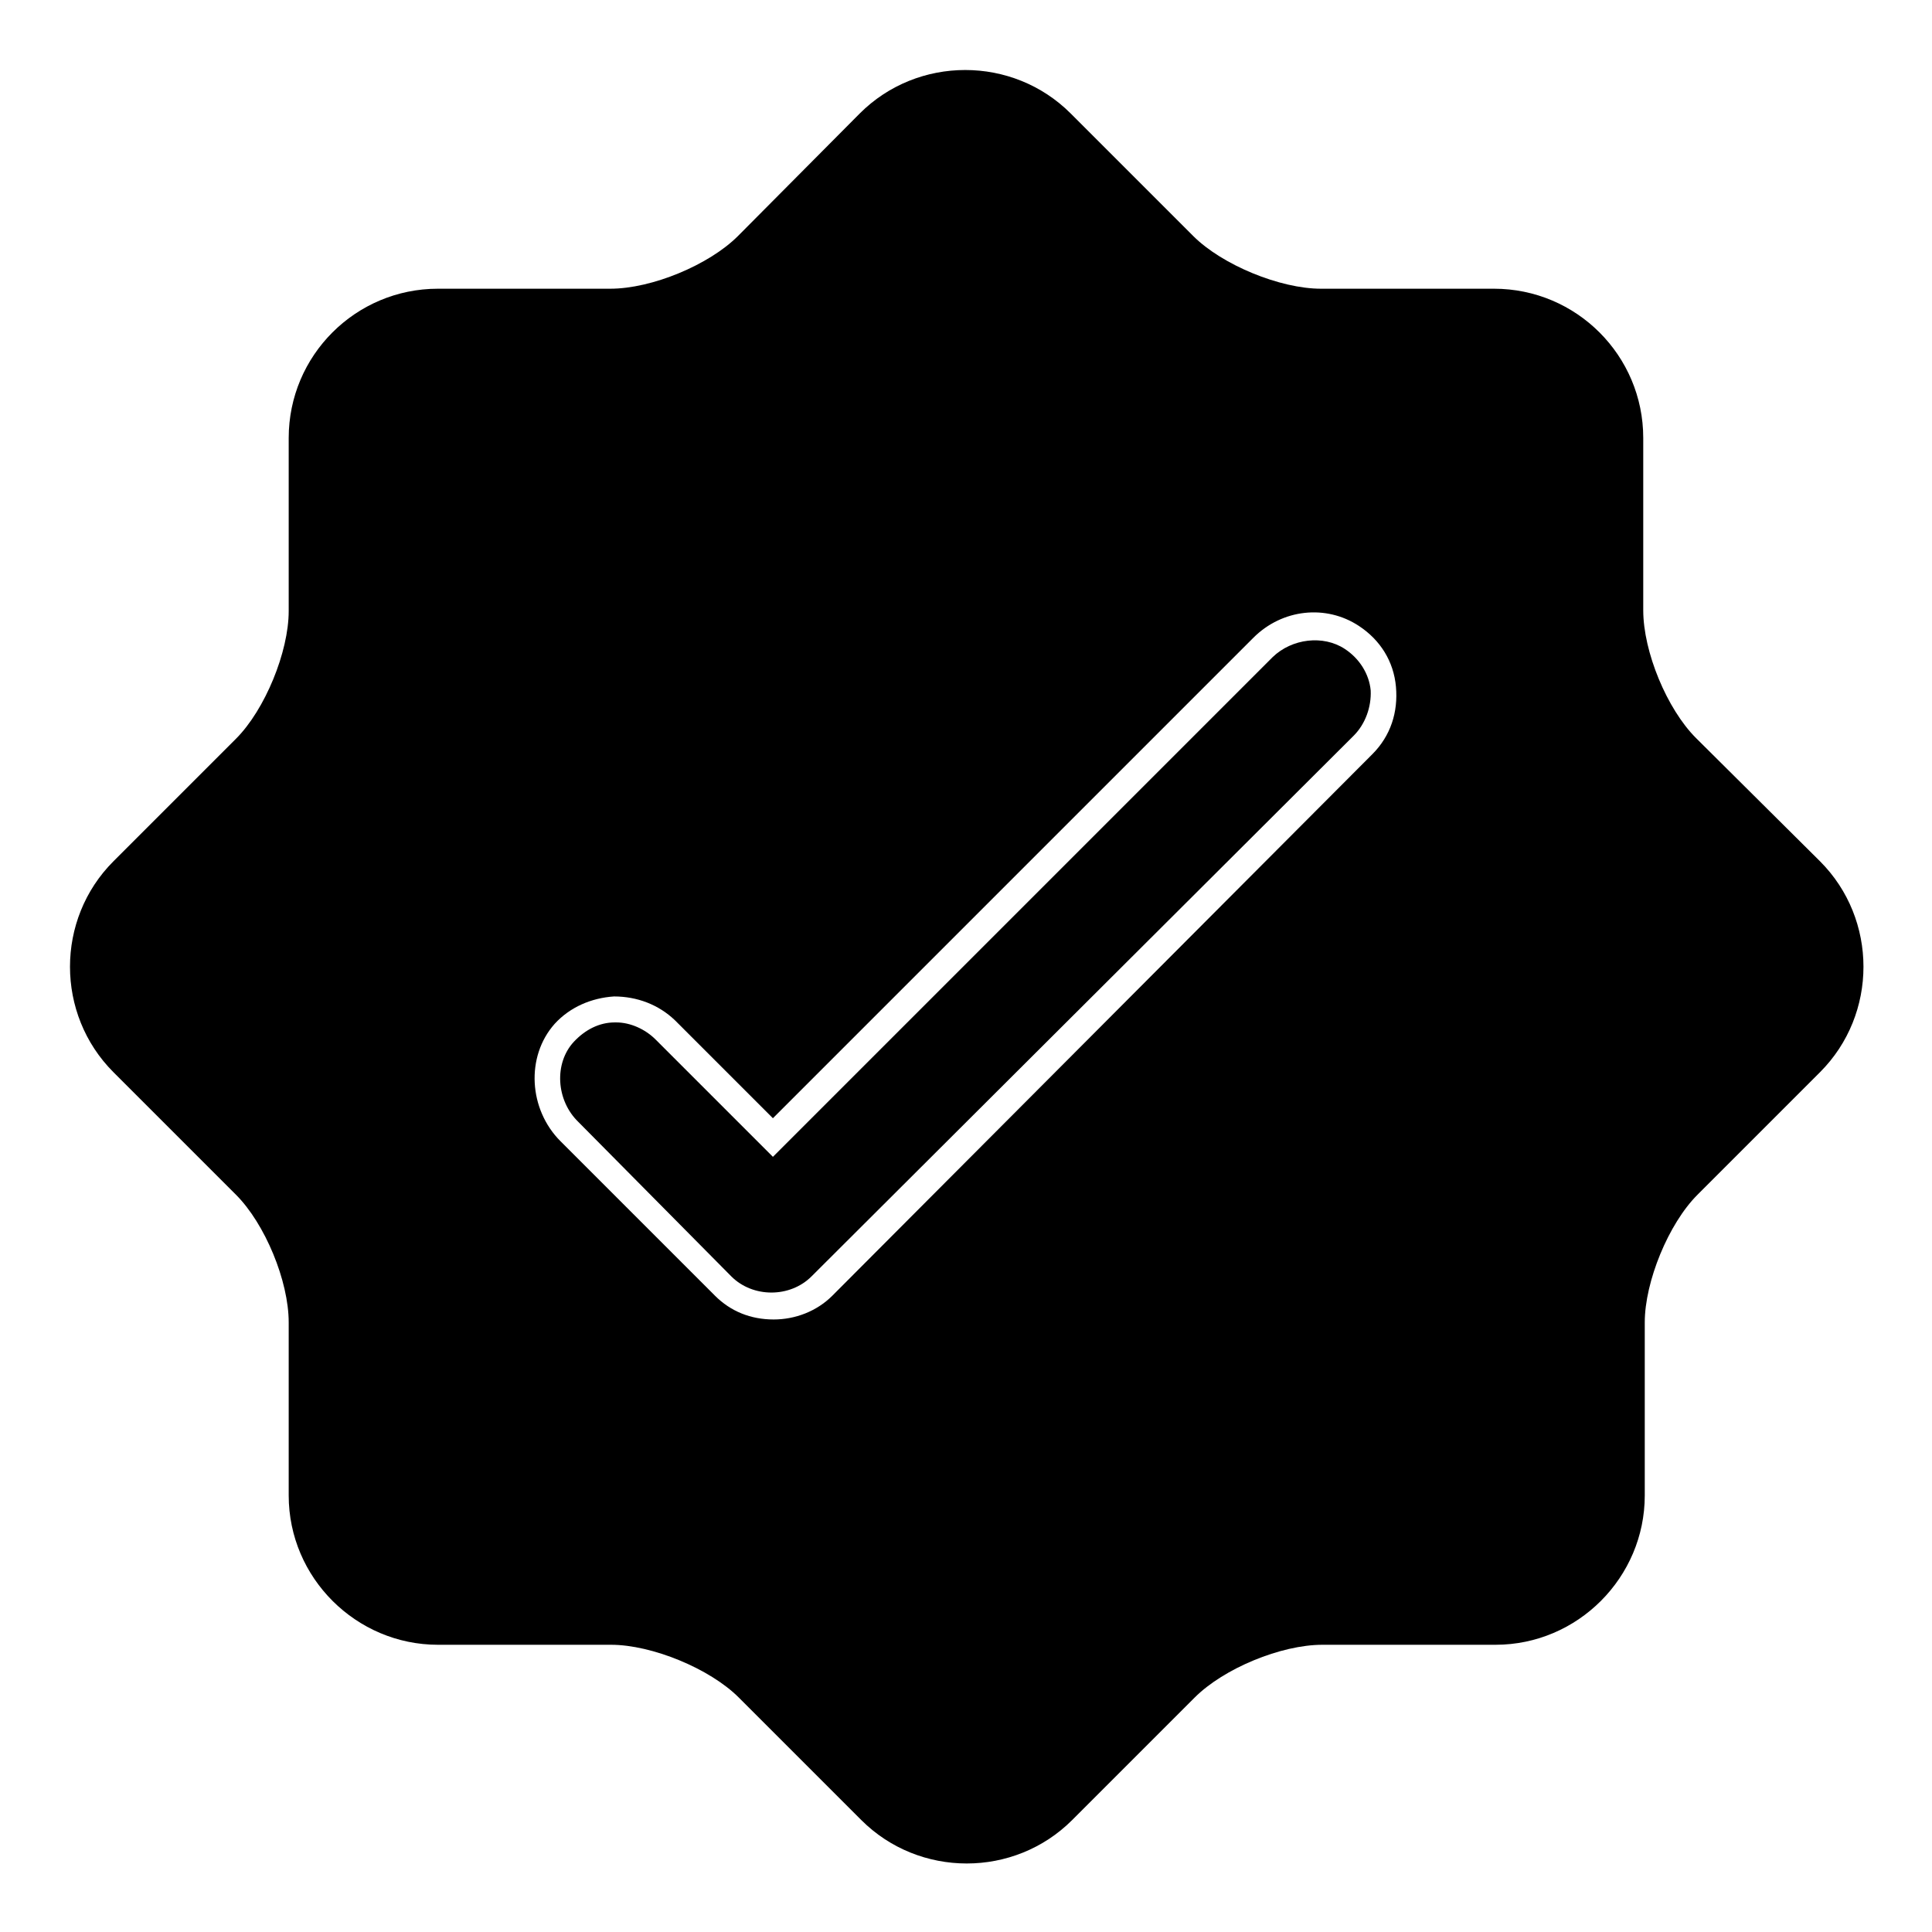
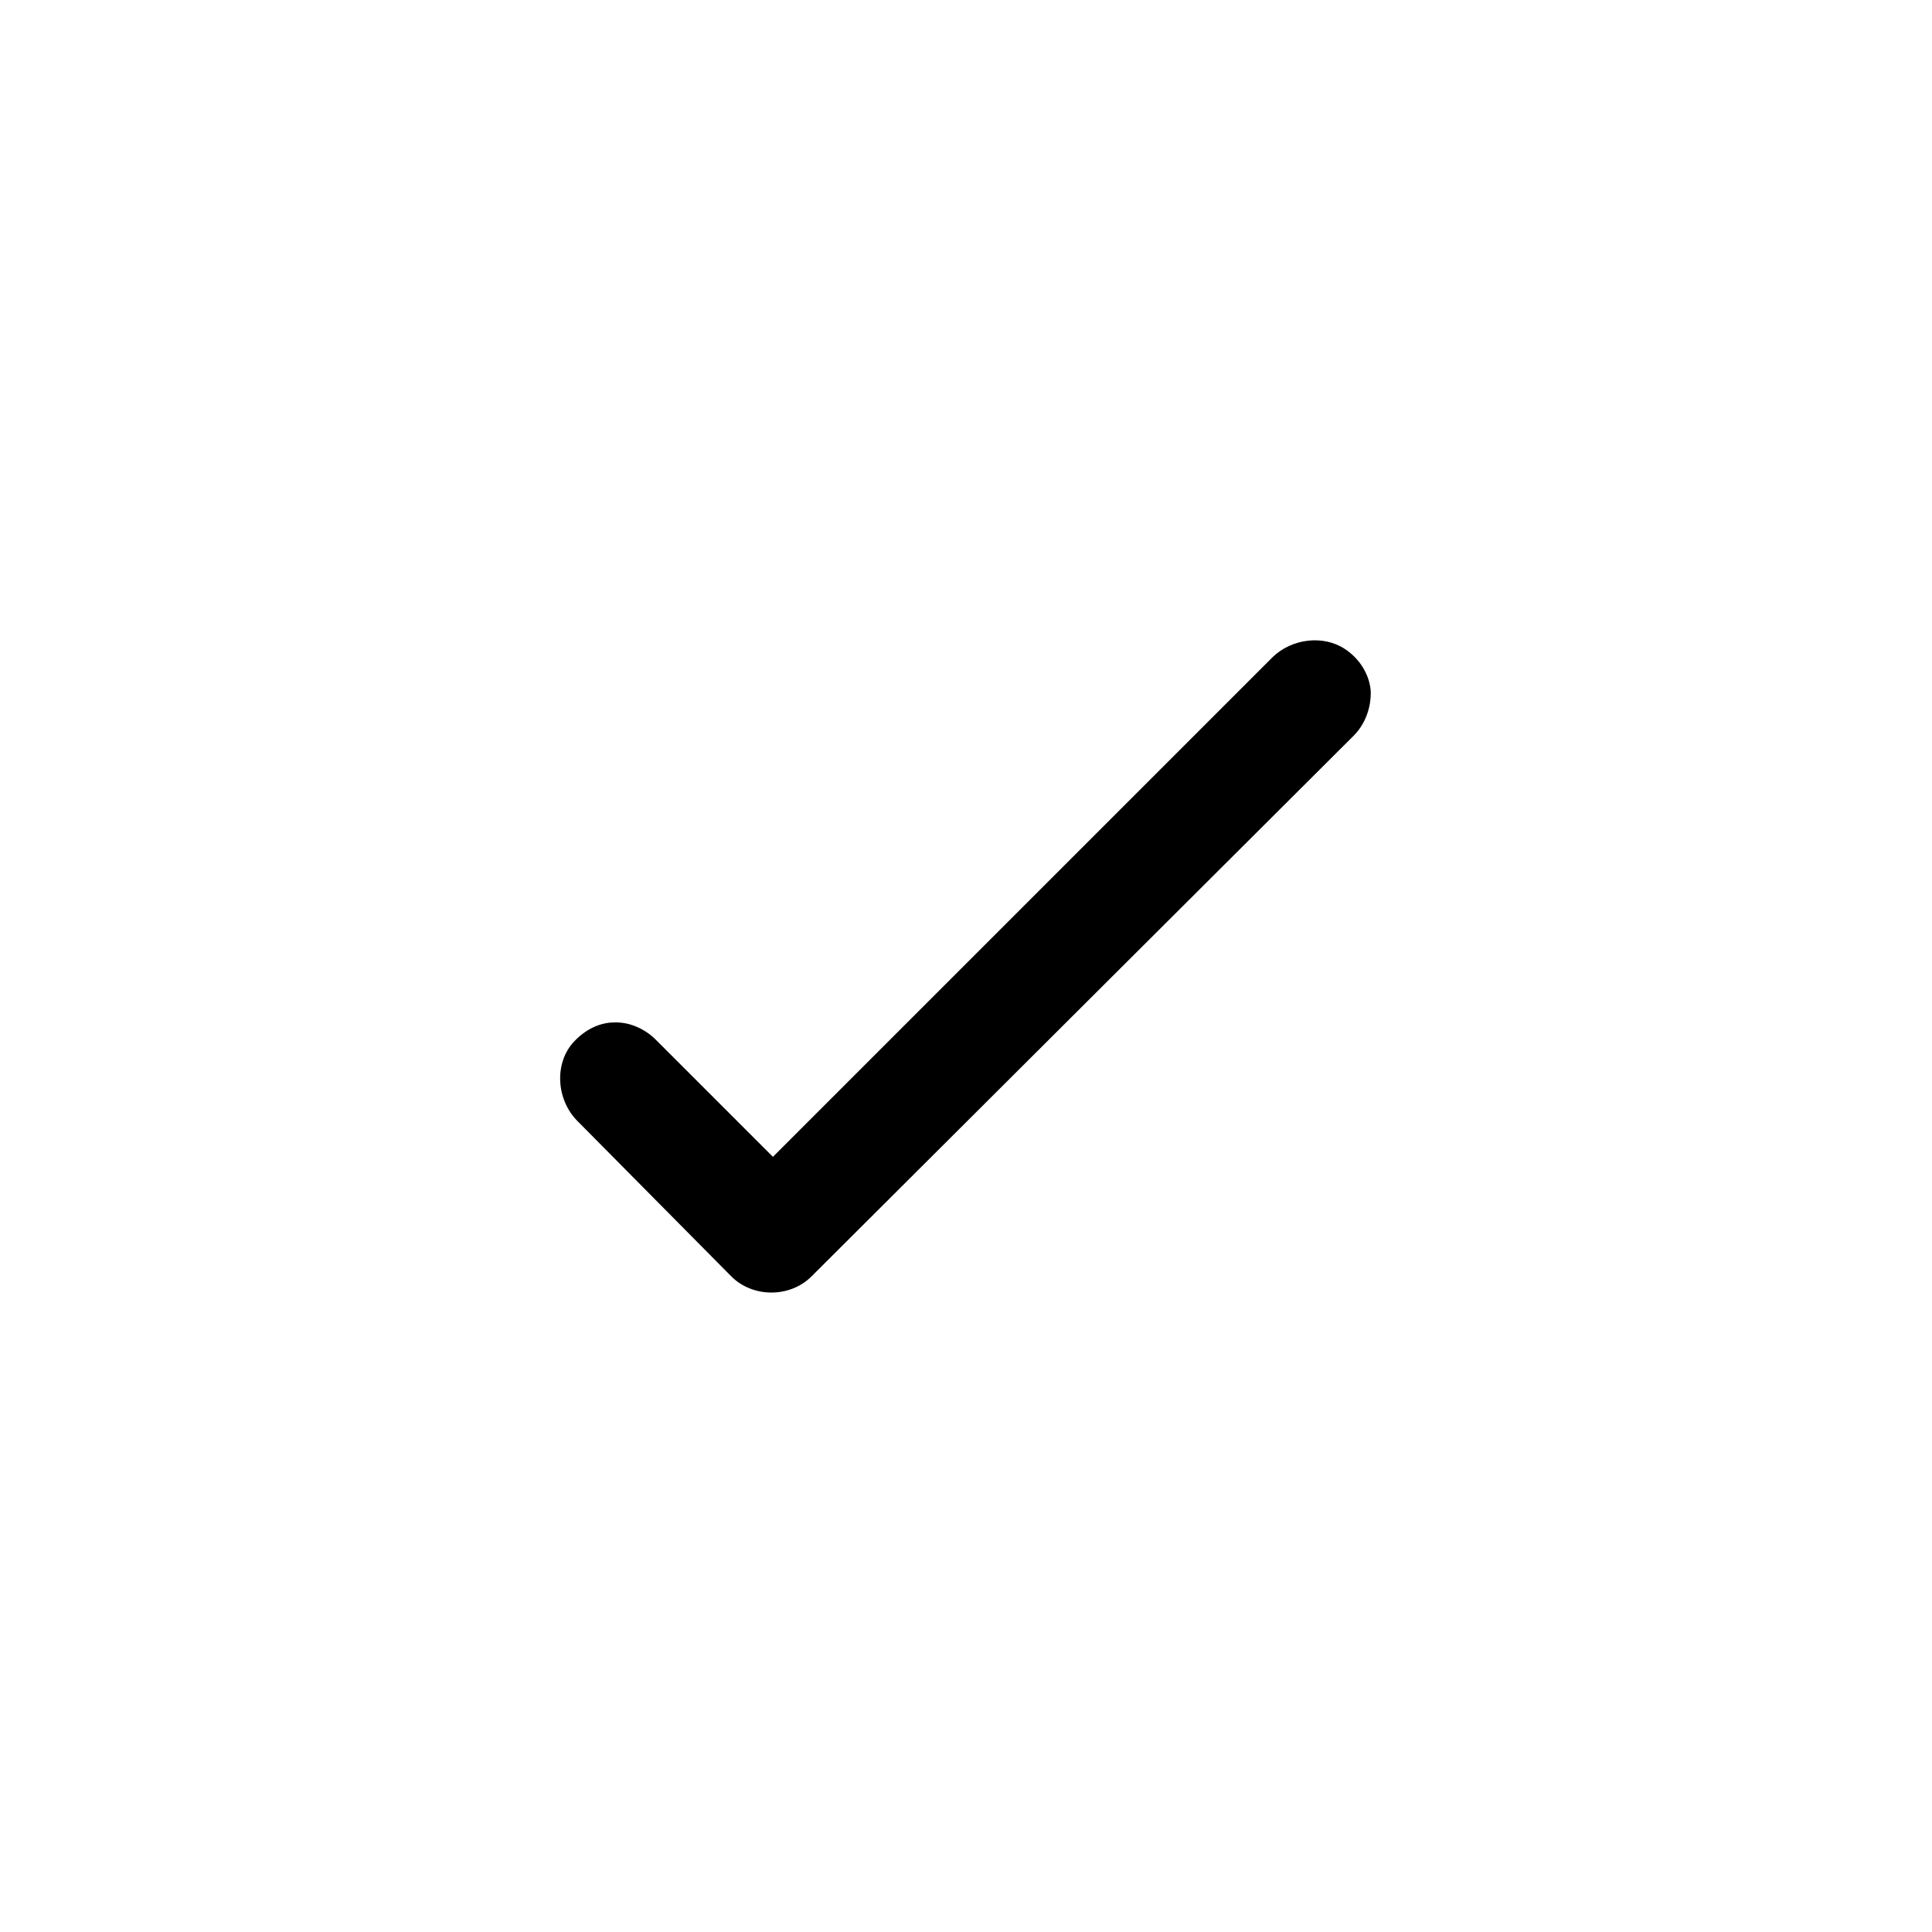
<svg xmlns="http://www.w3.org/2000/svg" fill="#000000" width="800px" height="800px" version="1.1" viewBox="144 144 512 512">
  <g>
    <path d="m500.37 315.96c-5.707-3.738-13.973-2.754-19.09 2.164l-132.45 132.45-31.094-31.094c-2.754-2.754-6.691-4.527-10.43-4.527h-0.395c-4.133 0-7.871 1.969-10.824 5.117-5.312 5.707-4.723 15.547 1.18 21.254l40.539 40.934c5.707 5.707 15.547 5.707 21.254 0l143.66-143.27c3.148-3.148 4.723-7.676 4.527-12.004-0.395-4.332-2.949-8.465-6.887-11.023z" />
-     <path d="m593.45 339.58c-7.676-7.676-13.973-22.828-13.973-33.852v-45.656c0-21.844-17.711-39.559-39.559-39.559h-45.855c-10.824 0-26.176-6.297-33.852-13.973l-32.473-32.473c-15.352-15.352-40.539-15.352-55.891 0l-32.27 32.473c-7.676 7.676-22.828 13.973-33.852 13.973h-45.656c-21.844 0-39.559 17.711-39.559 39.559v45.855c0 10.824-6.297 26.176-13.973 33.852l-32.473 32.473c-15.352 15.352-15.352 40.539 0 55.891l32.473 32.473c7.676 7.676 13.973 22.828 13.973 33.852v45.855c0 21.844 17.91 39.559 39.559 39.559h45.855c10.824 0 26.176 6.297 33.852 13.973l32.473 32.473c15.352 15.352 40.539 15.352 55.891 0l32.473-32.473c7.676-7.676 22.828-13.973 33.852-13.973h45.855c21.844 0 39.559-17.91 39.559-39.559v-45.855c0-10.824 6.297-26.176 13.973-33.852l32.473-32.473c15.352-15.352 15.352-40.539 0-55.891zm-85.805 4.328-143.07 143.47c-4.133 4.133-9.84 6.297-15.547 6.297-6.102 0-11.414-2.164-15.547-6.297l-40.934-40.934c-8.461-8.461-9.25-22.434-1.574-31.094 4.133-4.527 9.84-6.887 15.742-7.281 6.102 0 11.809 2.164 16.137 6.297l25.977 25.977 127.33-127.33c7.676-7.676 19.285-8.855 27.945-3.148 5.707 3.738 9.25 9.445 9.84 16.137 0.594 6.688-1.371 12.988-6.293 17.906z" />
  </g>
</svg>